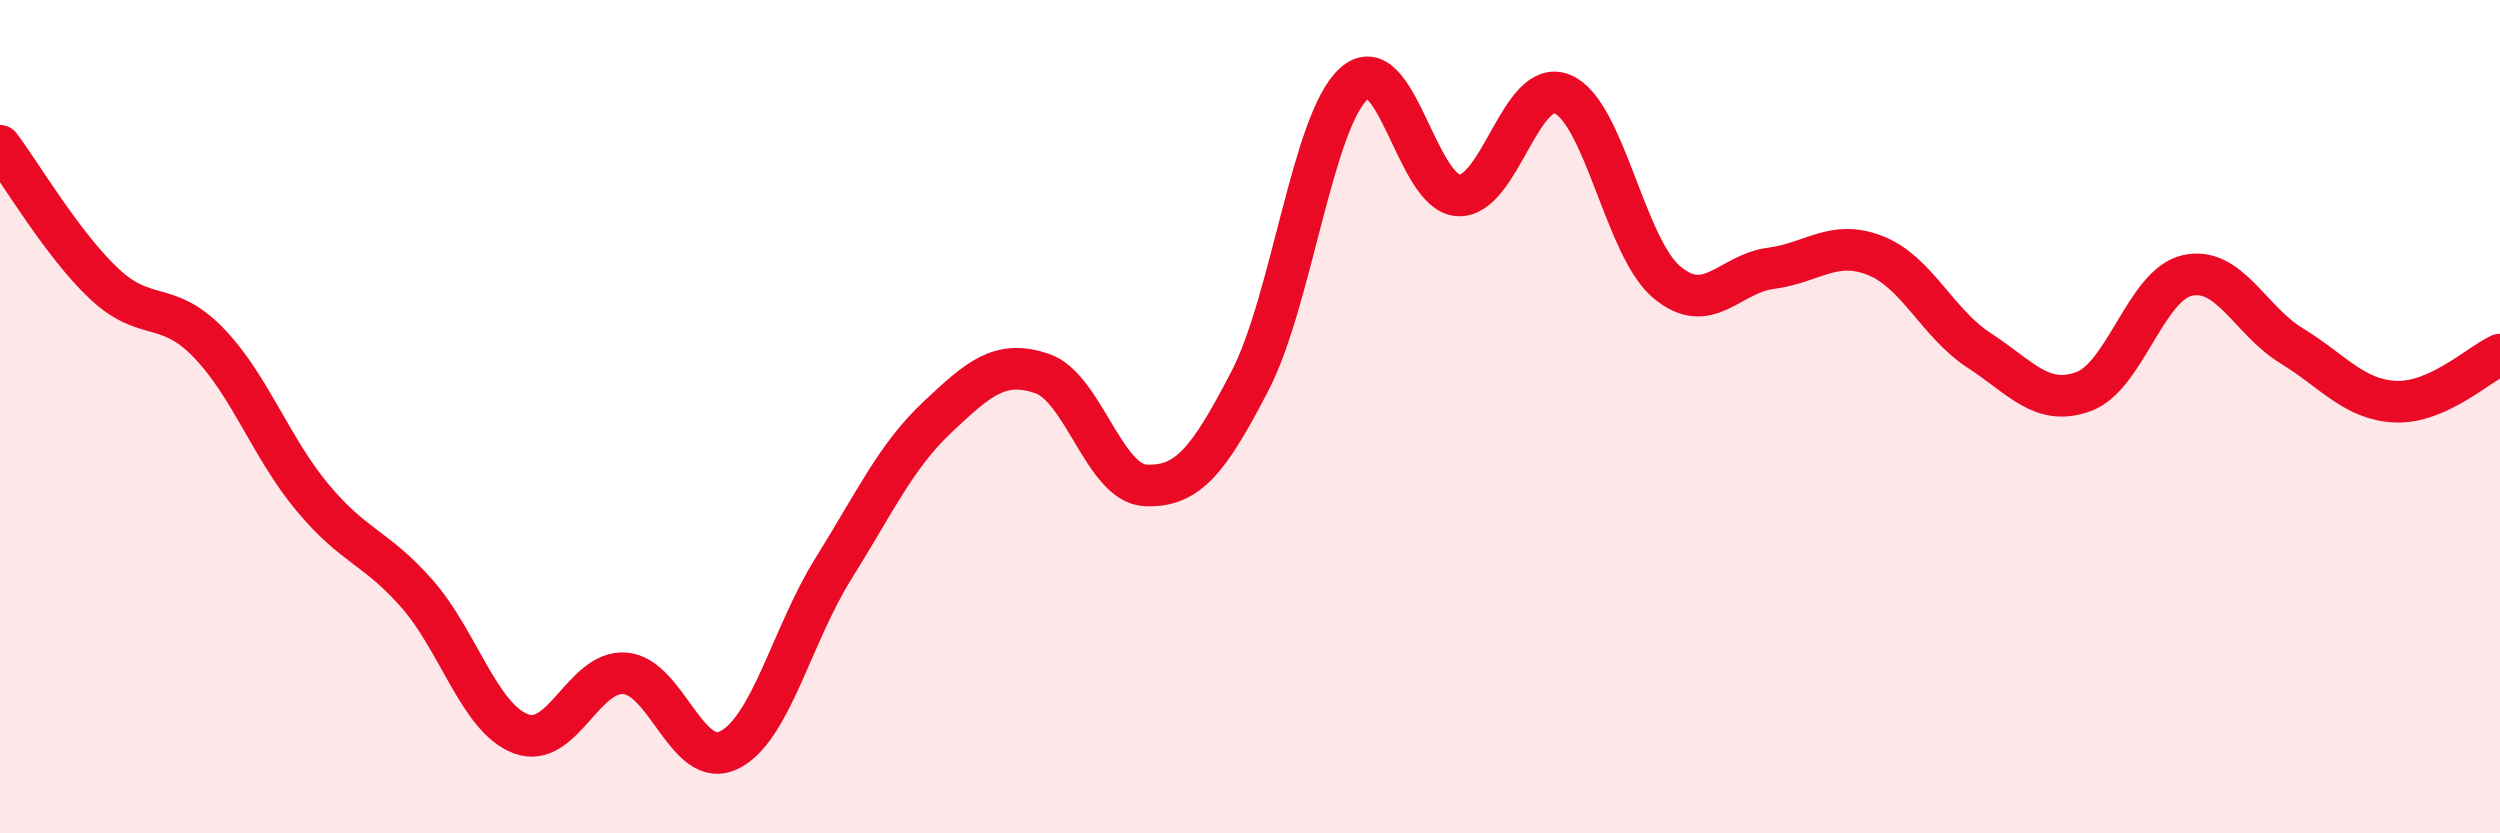
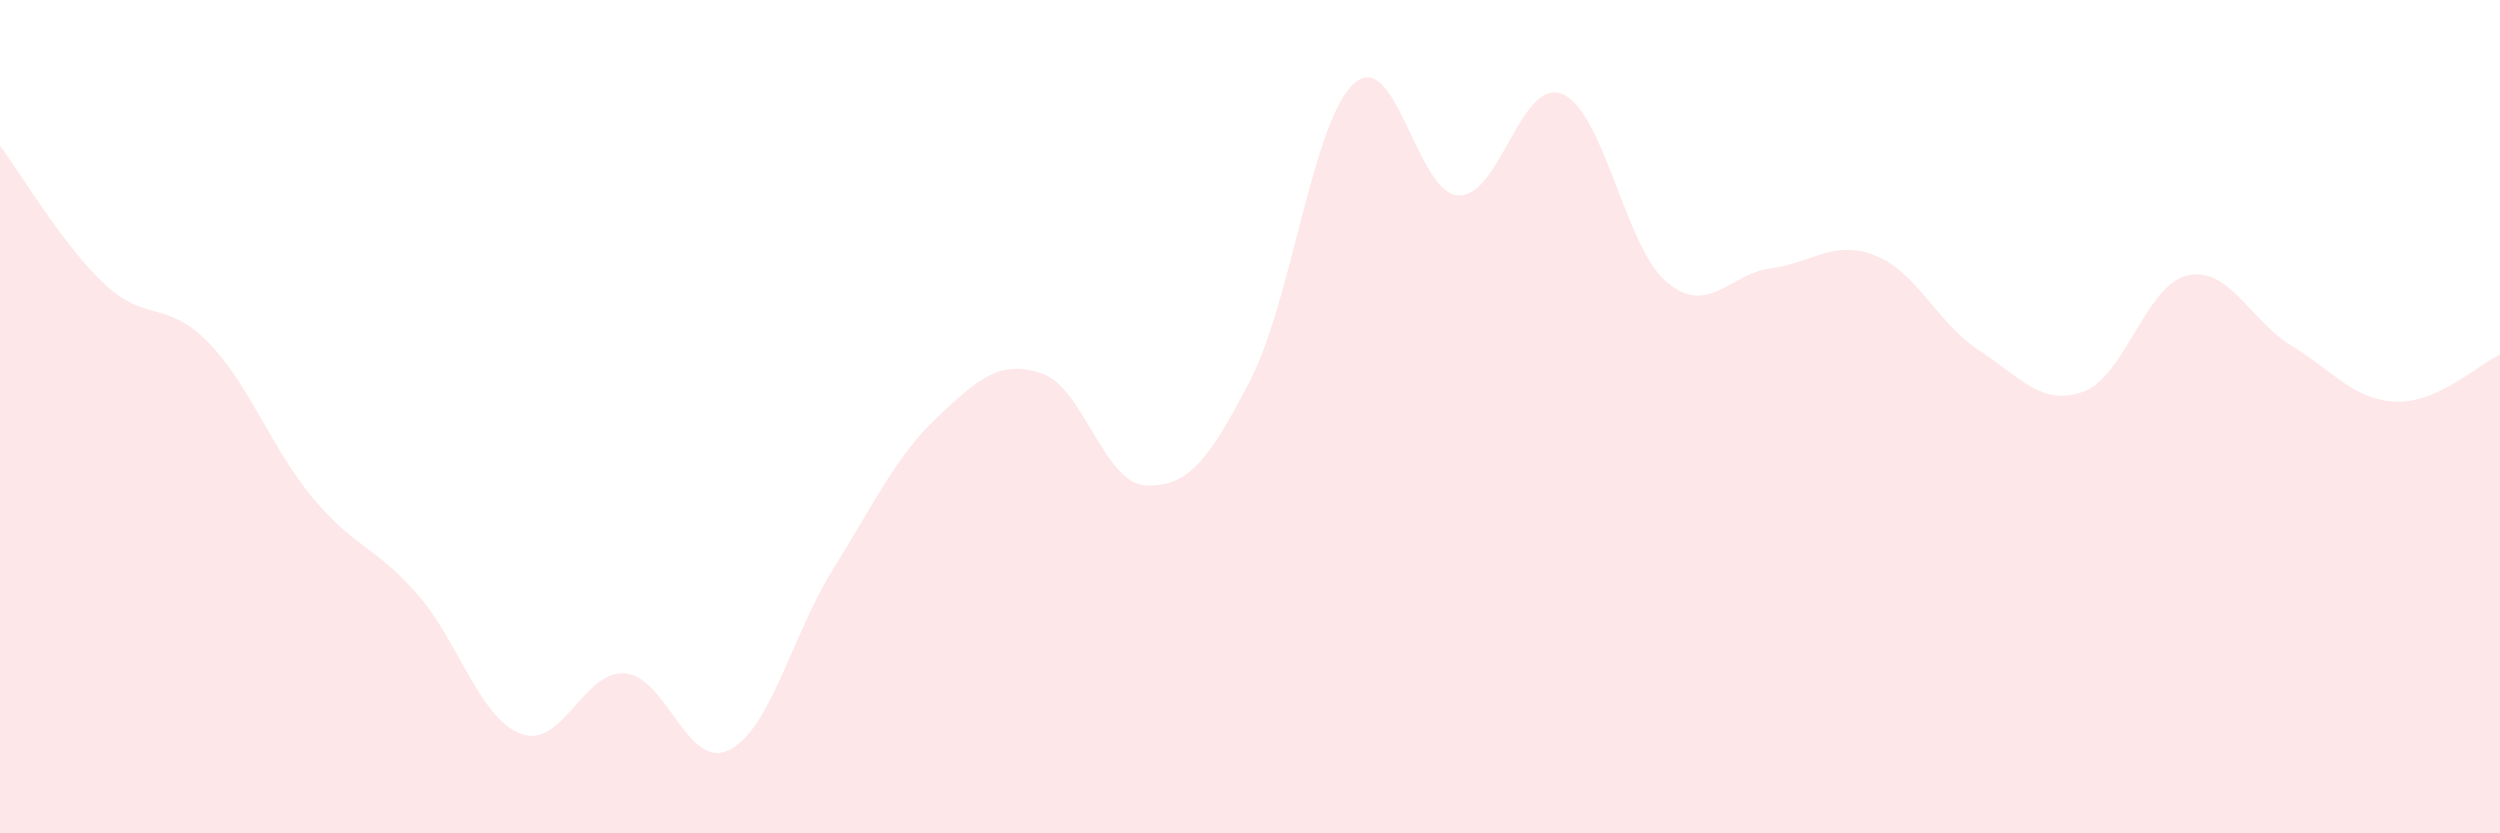
<svg xmlns="http://www.w3.org/2000/svg" width="60" height="20" viewBox="0 0 60 20">
  <path d="M 0,3.5 C 0.5,4.16 1.5,5.87 2.5,6.81 C 3.5,7.75 4,7.19 5,8.22 C 6,9.25 6.5,10.74 7.5,11.94 C 8.5,13.14 9,13.11 10,14.24 C 11,15.37 11.5,17.23 12.5,17.61 C 13.5,17.99 14,16.08 15,16.16 C 16,16.24 16.5,18.5 17.5,18 C 18.5,17.5 19,15.25 20,13.65 C 21,12.05 21.5,10.95 22.5,10.01 C 23.5,9.07 24,8.63 25,8.96 C 26,9.29 26.5,11.61 27.5,11.65 C 28.5,11.69 29,11.07 30,9.14 C 31,7.21 31.5,2.89 32.5,2 C 33.5,1.11 34,4.64 35,4.69 C 36,4.74 36.5,1.84 37.5,2.26 C 38.5,2.68 39,5.93 40,6.77 C 41,7.61 41.5,6.57 42.5,6.44 C 43.5,6.31 44,5.74 45,6.13 C 46,6.52 46.5,7.76 47.5,8.41 C 48.5,9.06 49,9.76 50,9.4 C 51,9.04 51.5,6.83 52.5,6.61 C 53.5,6.39 54,7.69 55,8.3 C 56,8.91 56.5,9.6 57.5,9.64 C 58.5,9.68 59.5,8.74 60,8.51L60 20L0 20Z" fill="#EB0A25" opacity="0.1" stroke-linecap="round" stroke-linejoin="round" />
-   <path d="M 0,3.5 C 0.5,4.16 1.5,5.87 2.5,6.81 C 3.5,7.75 4,7.19 5,8.22 C 6,9.25 6.5,10.74 7.5,11.94 C 8.5,13.14 9,13.11 10,14.24 C 11,15.37 11.5,17.23 12.5,17.61 C 13.5,17.99 14,16.08 15,16.16 C 16,16.24 16.5,18.5 17.5,18 C 18.5,17.5 19,15.25 20,13.65 C 21,12.05 21.5,10.95 22.5,10.01 C 23.5,9.07 24,8.63 25,8.96 C 26,9.29 26.5,11.61 27.5,11.65 C 28.5,11.69 29,11.07 30,9.14 C 31,7.21 31.5,2.89 32.5,2 C 33.5,1.11 34,4.64 35,4.69 C 36,4.74 36.5,1.84 37.5,2.26 C 38.5,2.68 39,5.93 40,6.77 C 41,7.61 41.5,6.57 42.5,6.44 C 43.5,6.31 44,5.74 45,6.13 C 46,6.52 46.5,7.76 47.5,8.41 C 48.5,9.06 49,9.76 50,9.4 C 51,9.04 51.5,6.83 52.5,6.61 C 53.5,6.39 54,7.69 55,8.3 C 56,8.91 56.5,9.6 57.5,9.64 C 58.5,9.68 59.5,8.74 60,8.51" stroke="#EB0A25" stroke-width="1" fill="none" stroke-linecap="round" stroke-linejoin="round" />
</svg>